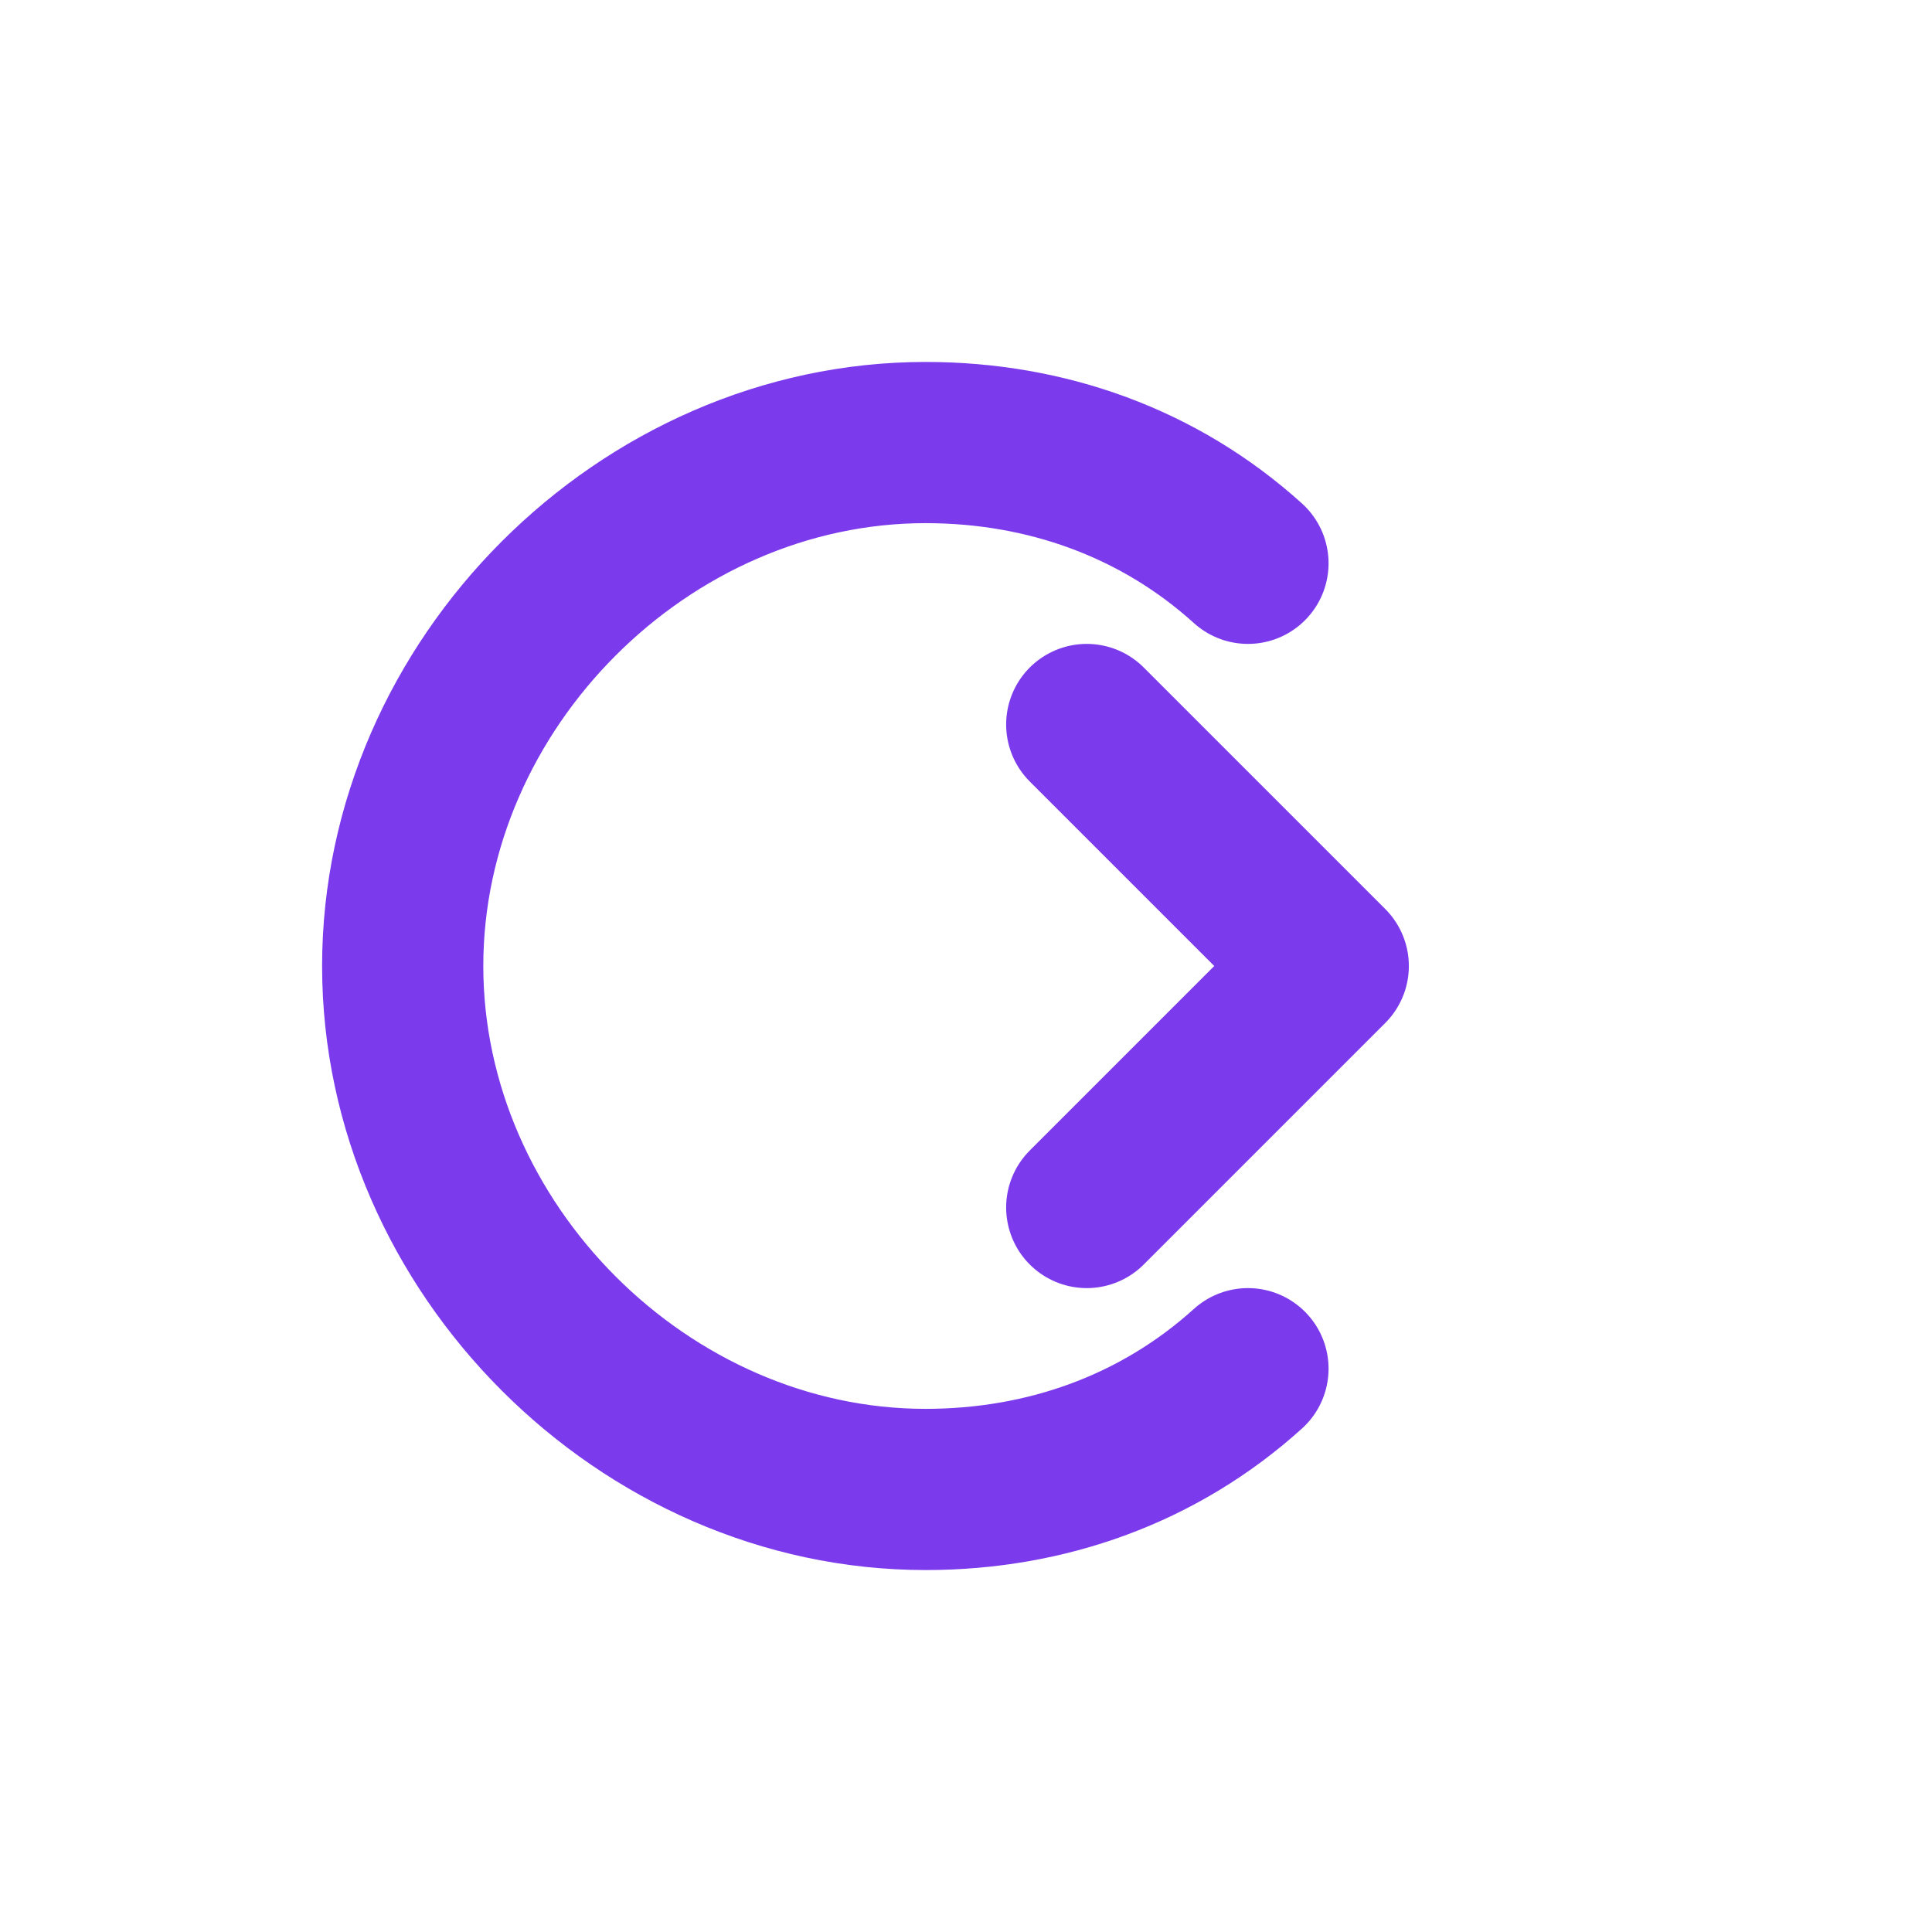
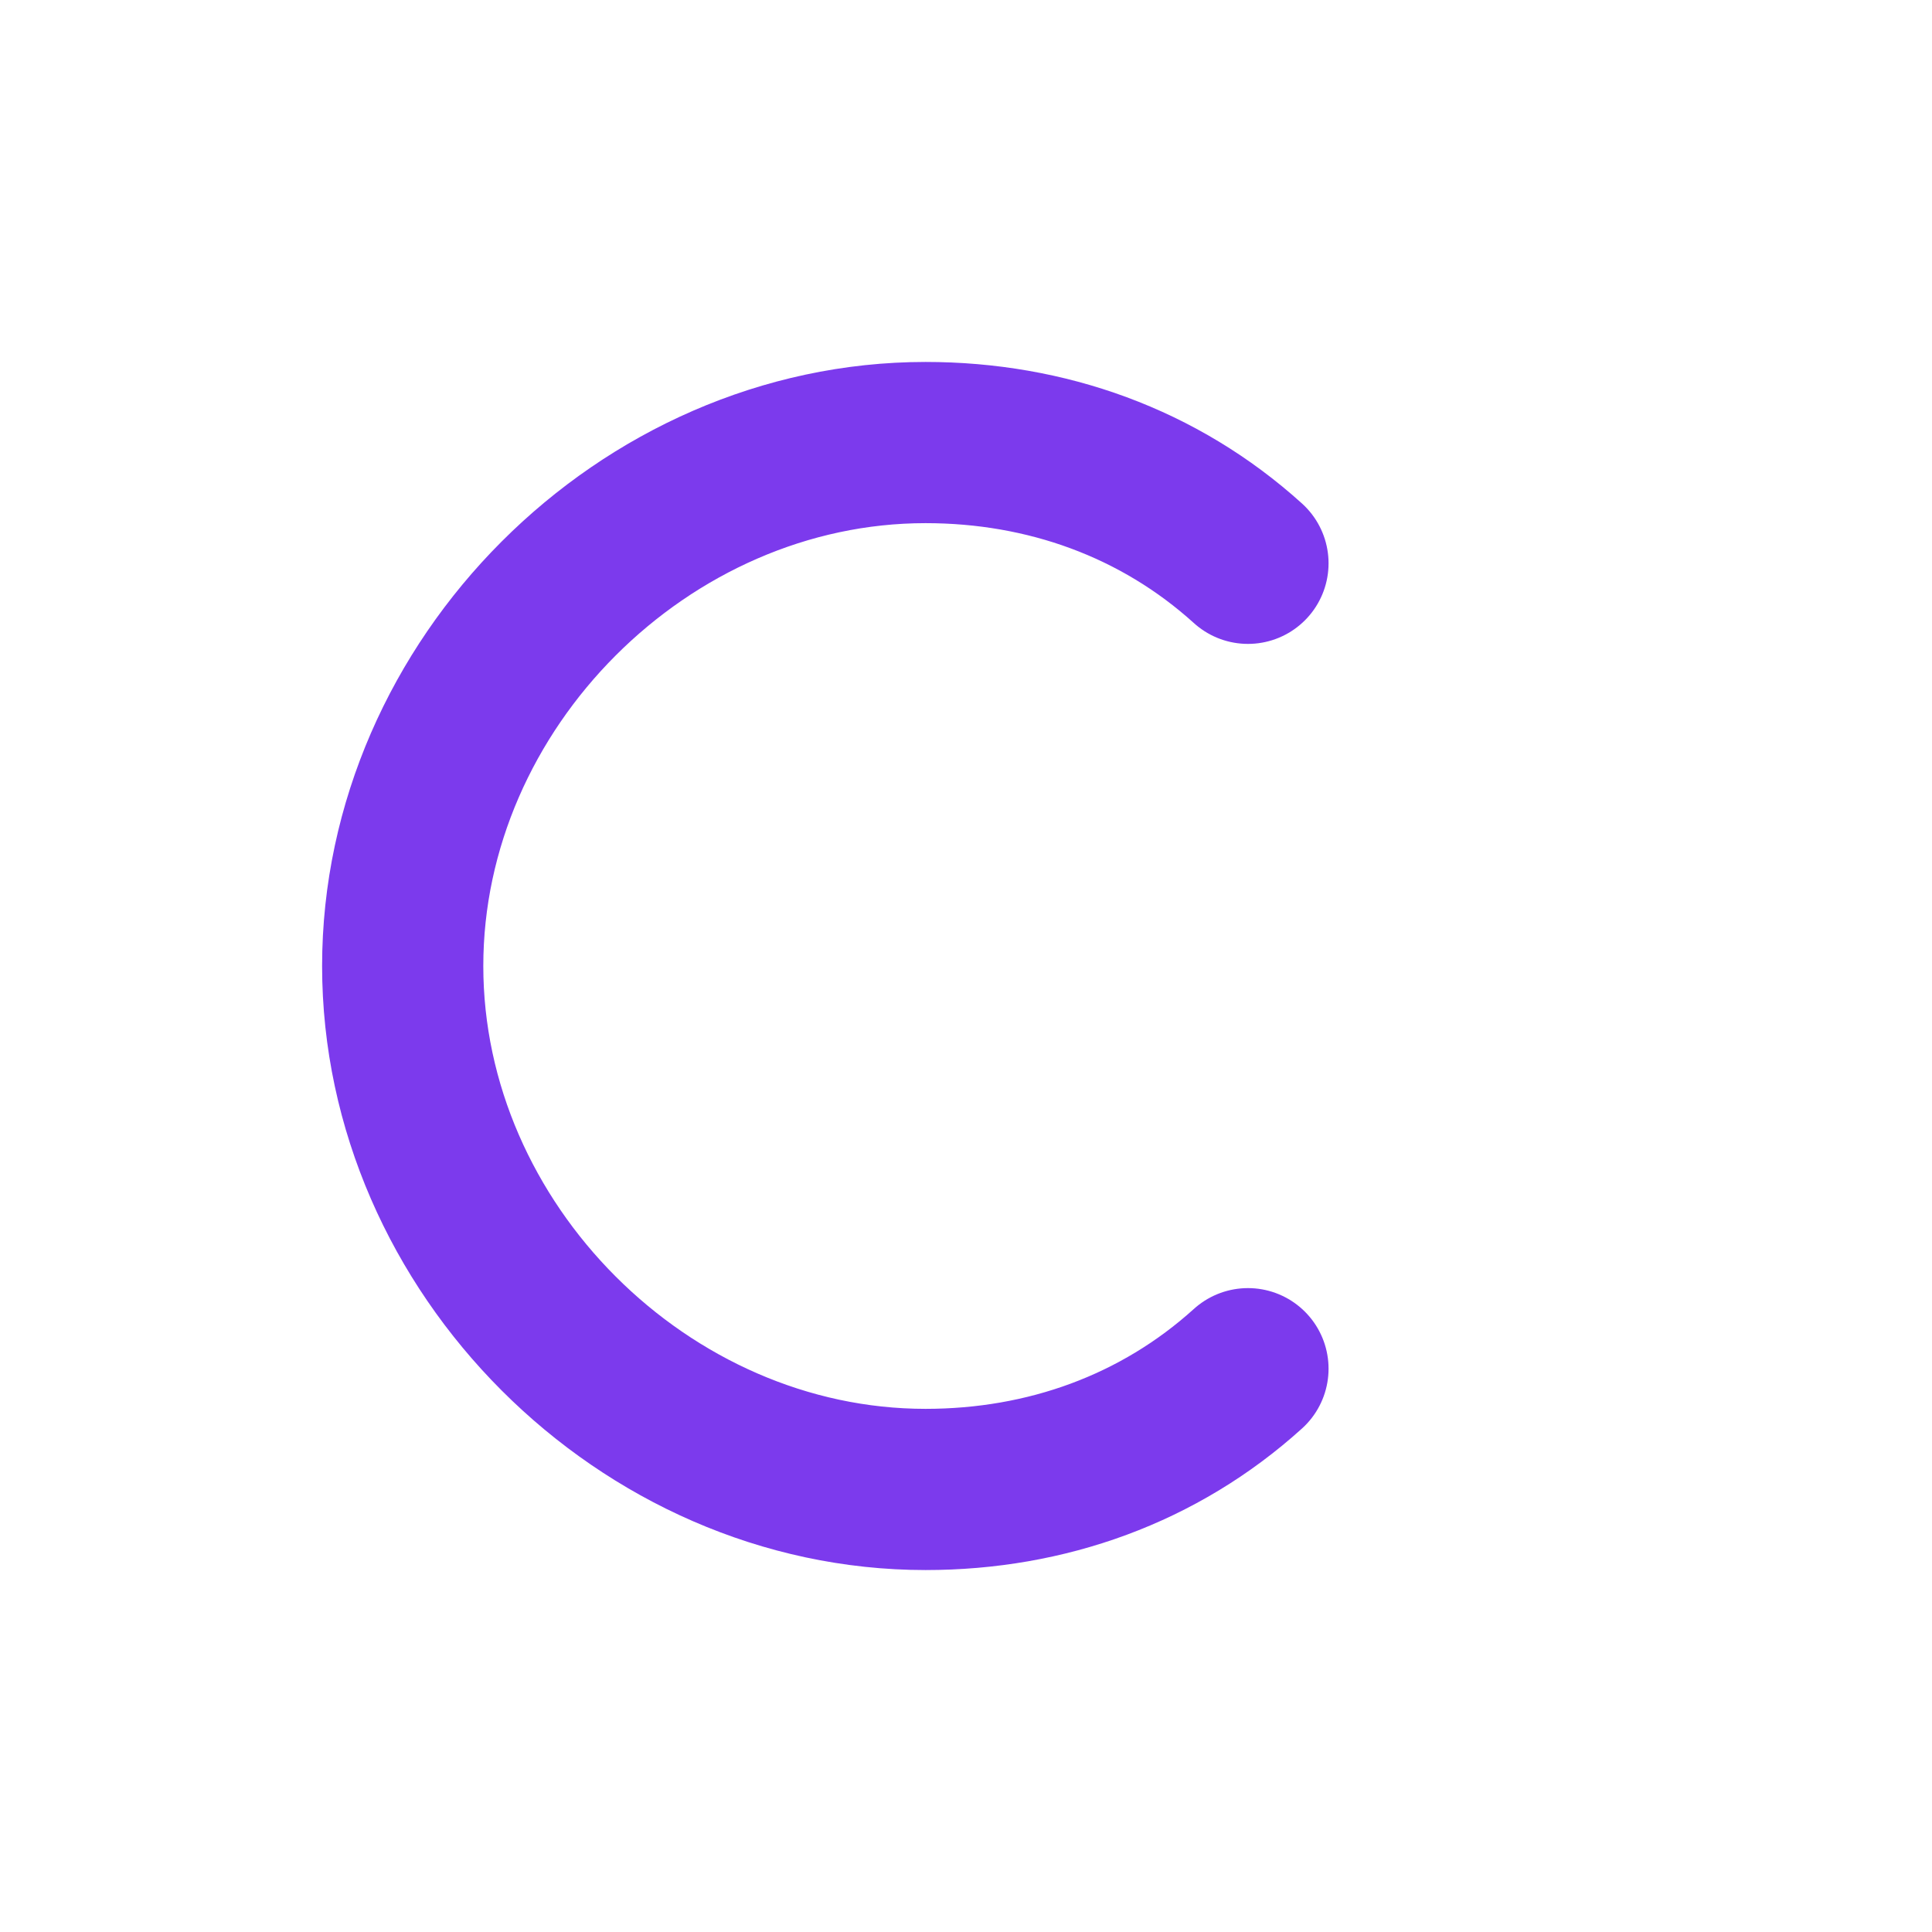
<svg xmlns="http://www.w3.org/2000/svg" width="32" height="32" viewBox="0 0 32 32" fill="none">
  <path d="M20.67 9.33C19.2 8 17.33 7.33 15.33 7.33C10.67 7.33 6.67 11.33 6.67 16C6.67 20.67 10.67 24.67 15.33 24.67C17.33 24.67 19.2 24 20.67 22.67" stroke="#7C3AED" stroke-width="2.67" stroke-linecap="round" />
-   <path d="M18 12L22 16L18 20" stroke="#7C3AED" stroke-width="2.67" stroke-linecap="round" stroke-linejoin="round" />
</svg>